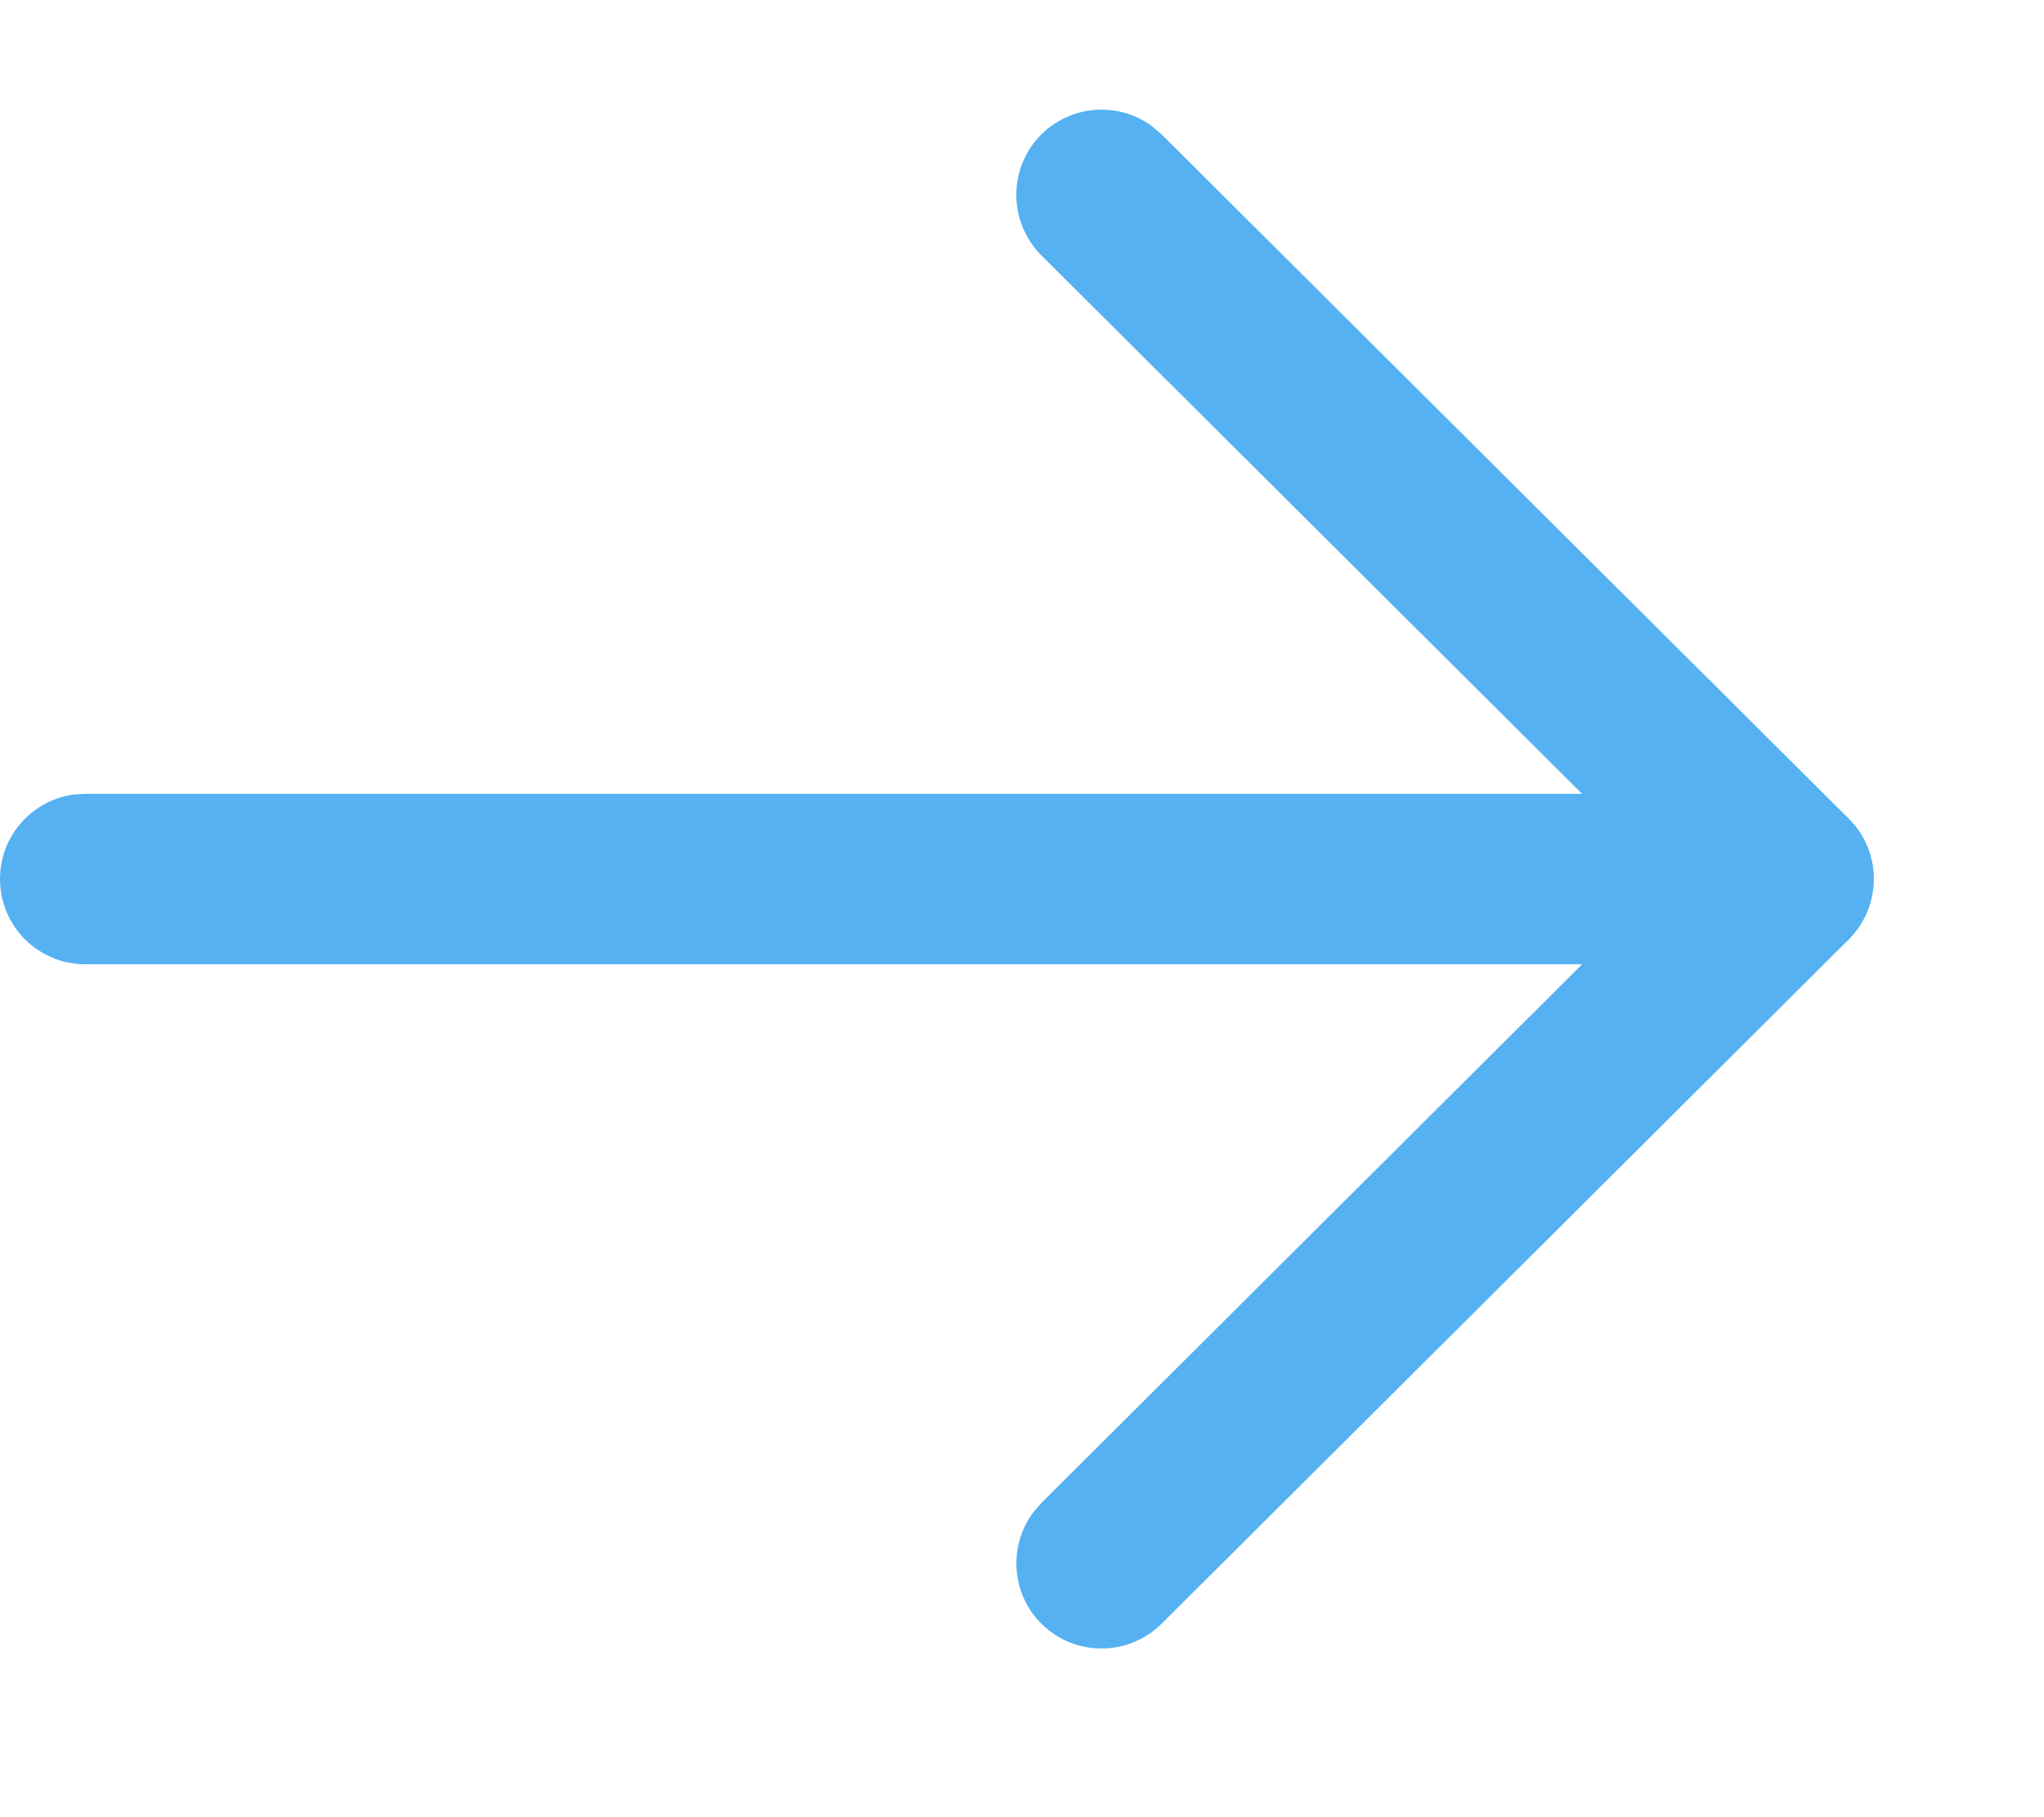
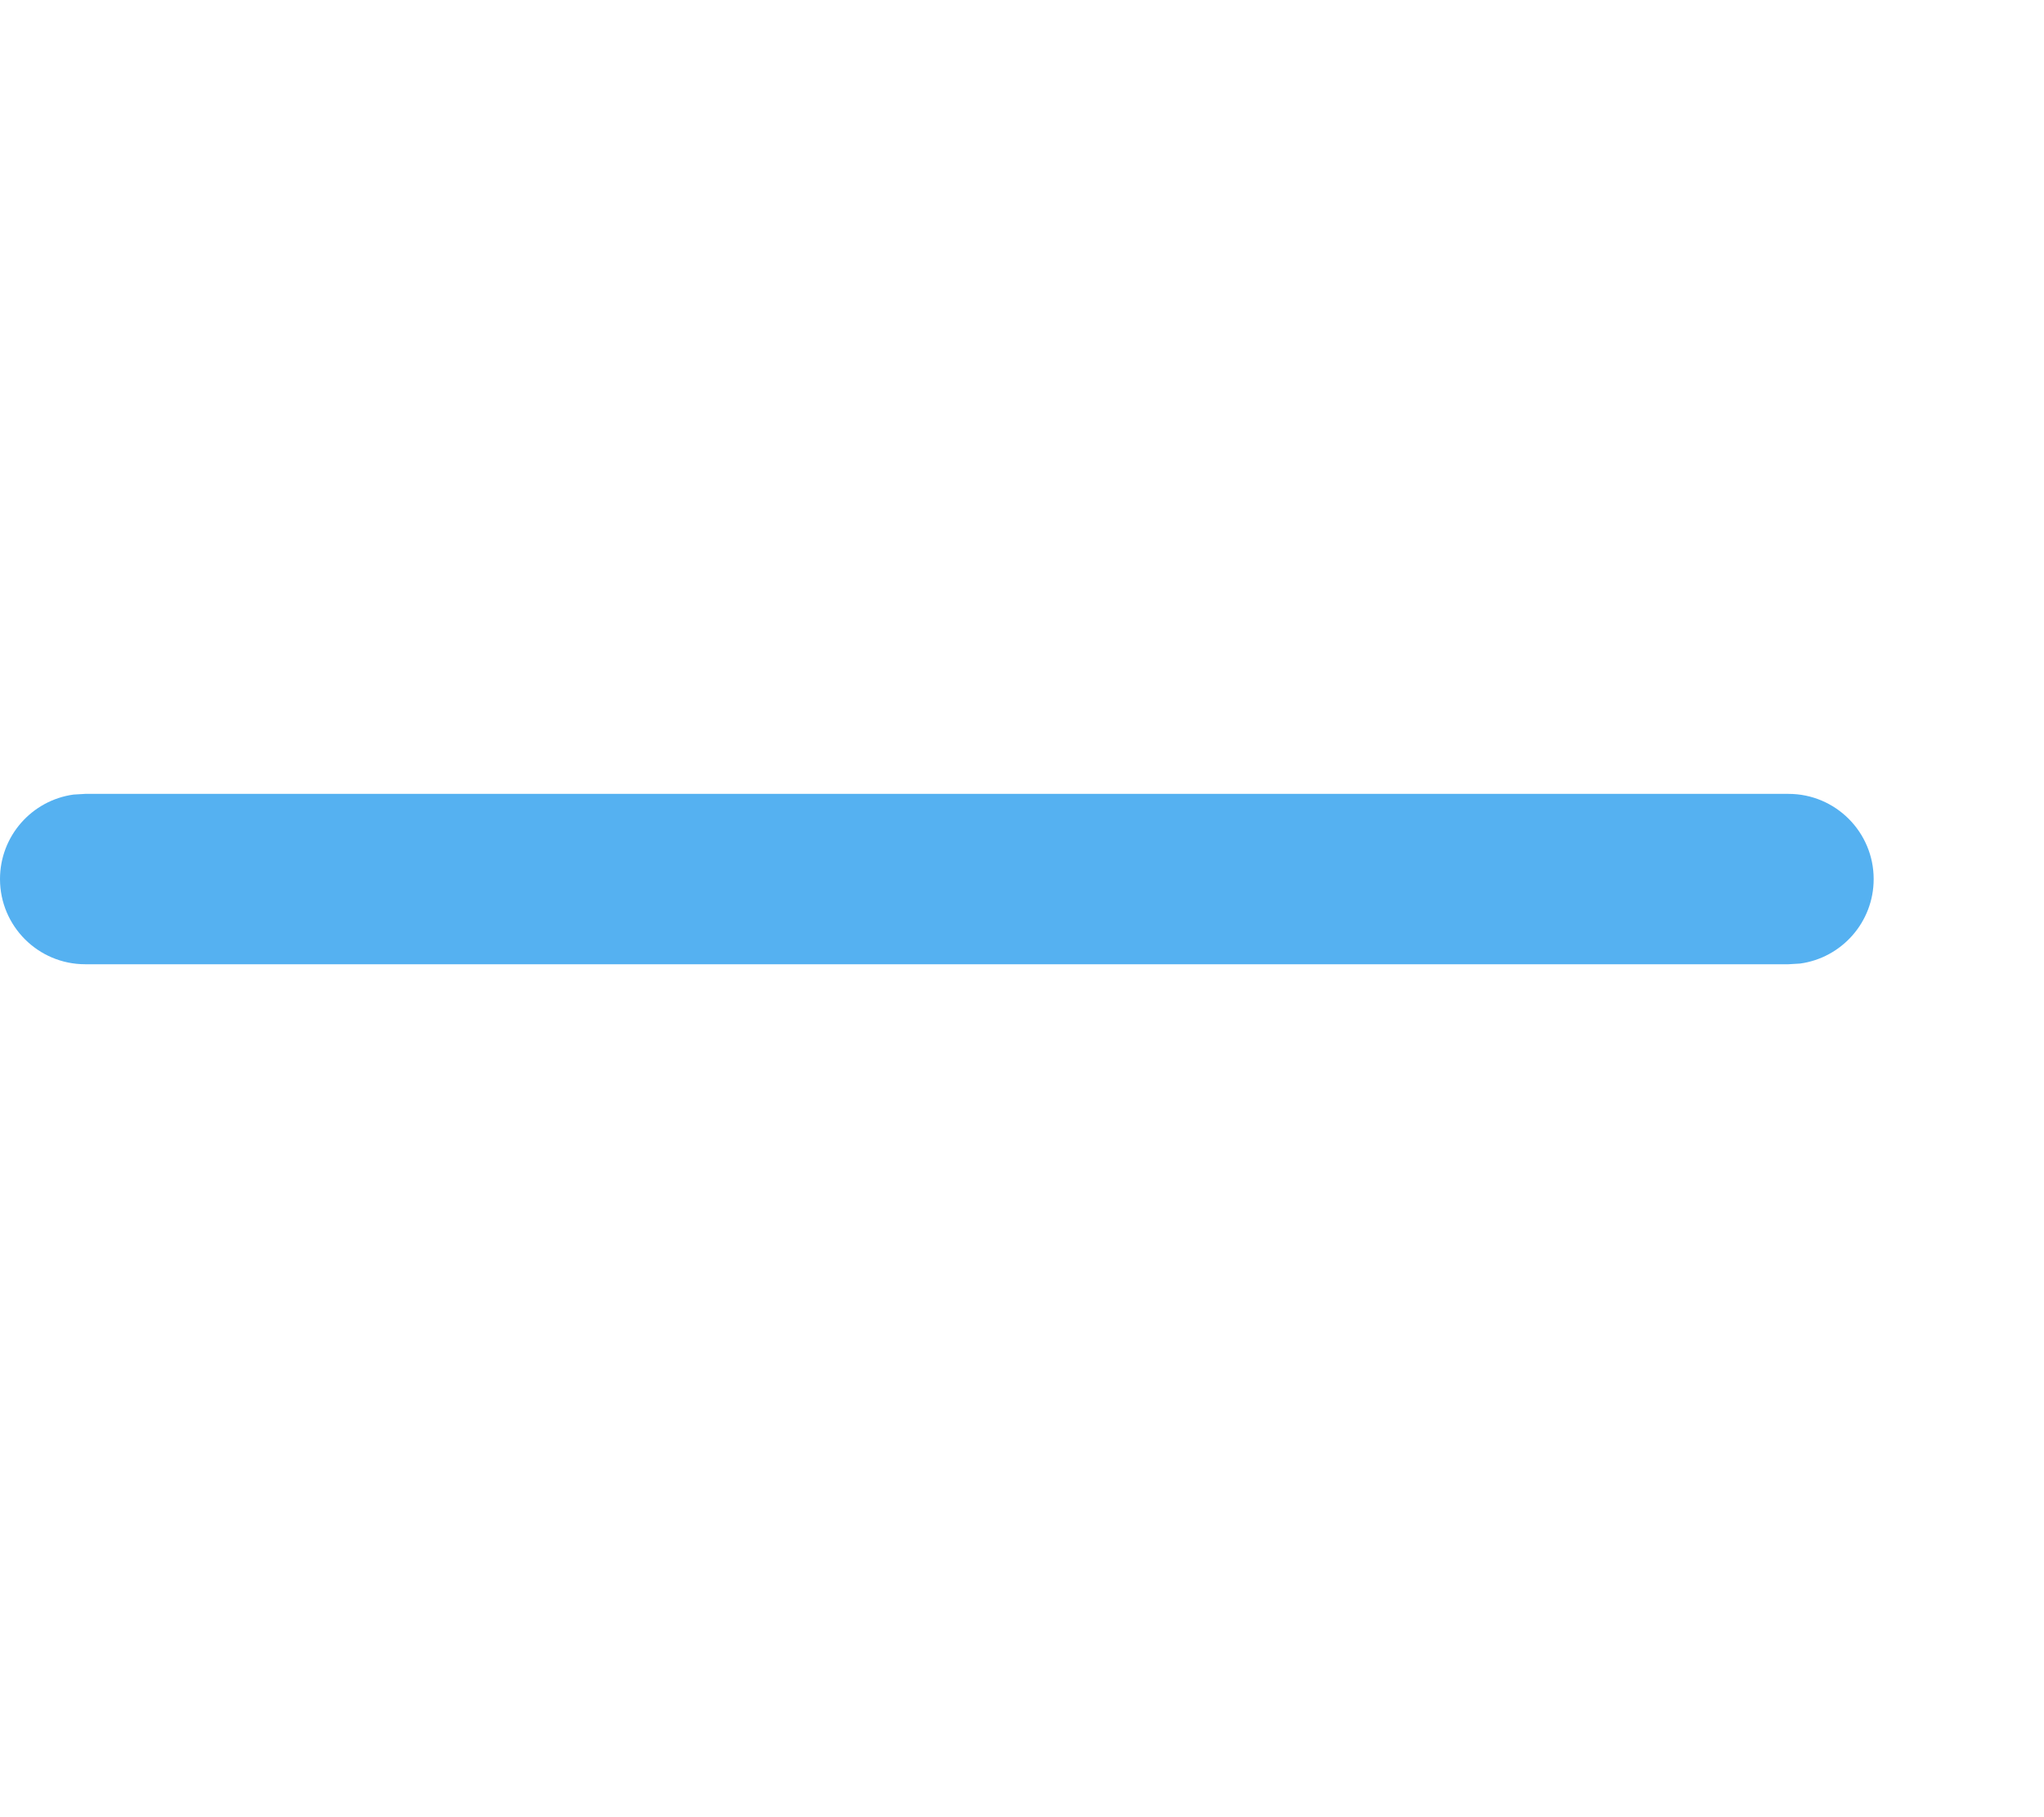
<svg xmlns="http://www.w3.org/2000/svg" width="9" height="8" viewBox="0 0 9 8" fill="none">
  <path d="M0 3.87C0 3.68 0.141 3.523 0.324 3.498L0.375 3.495L7.875 3.495C8.082 3.495 8.25 3.663 8.25 3.87C8.25 4.06 8.109 4.217 7.926 4.242L7.875 4.245L0.375 4.245C0.168 4.245 0 4.077 0 3.87Z" fill="#55B1F1" />
-   <path d="M4.585 1.124C4.439 0.977 4.438 0.74 4.584 0.593C4.717 0.46 4.926 0.447 5.073 0.556L5.115 0.592L8.14 3.604C8.274 3.737 8.286 3.946 8.176 4.093L8.14 4.136L5.115 7.148C4.968 7.294 4.731 7.294 4.584 7.147C4.452 7.014 4.44 6.805 4.549 6.659L4.585 6.617L7.343 3.87L4.585 1.124Z" fill="#55B1F1" />
</svg>